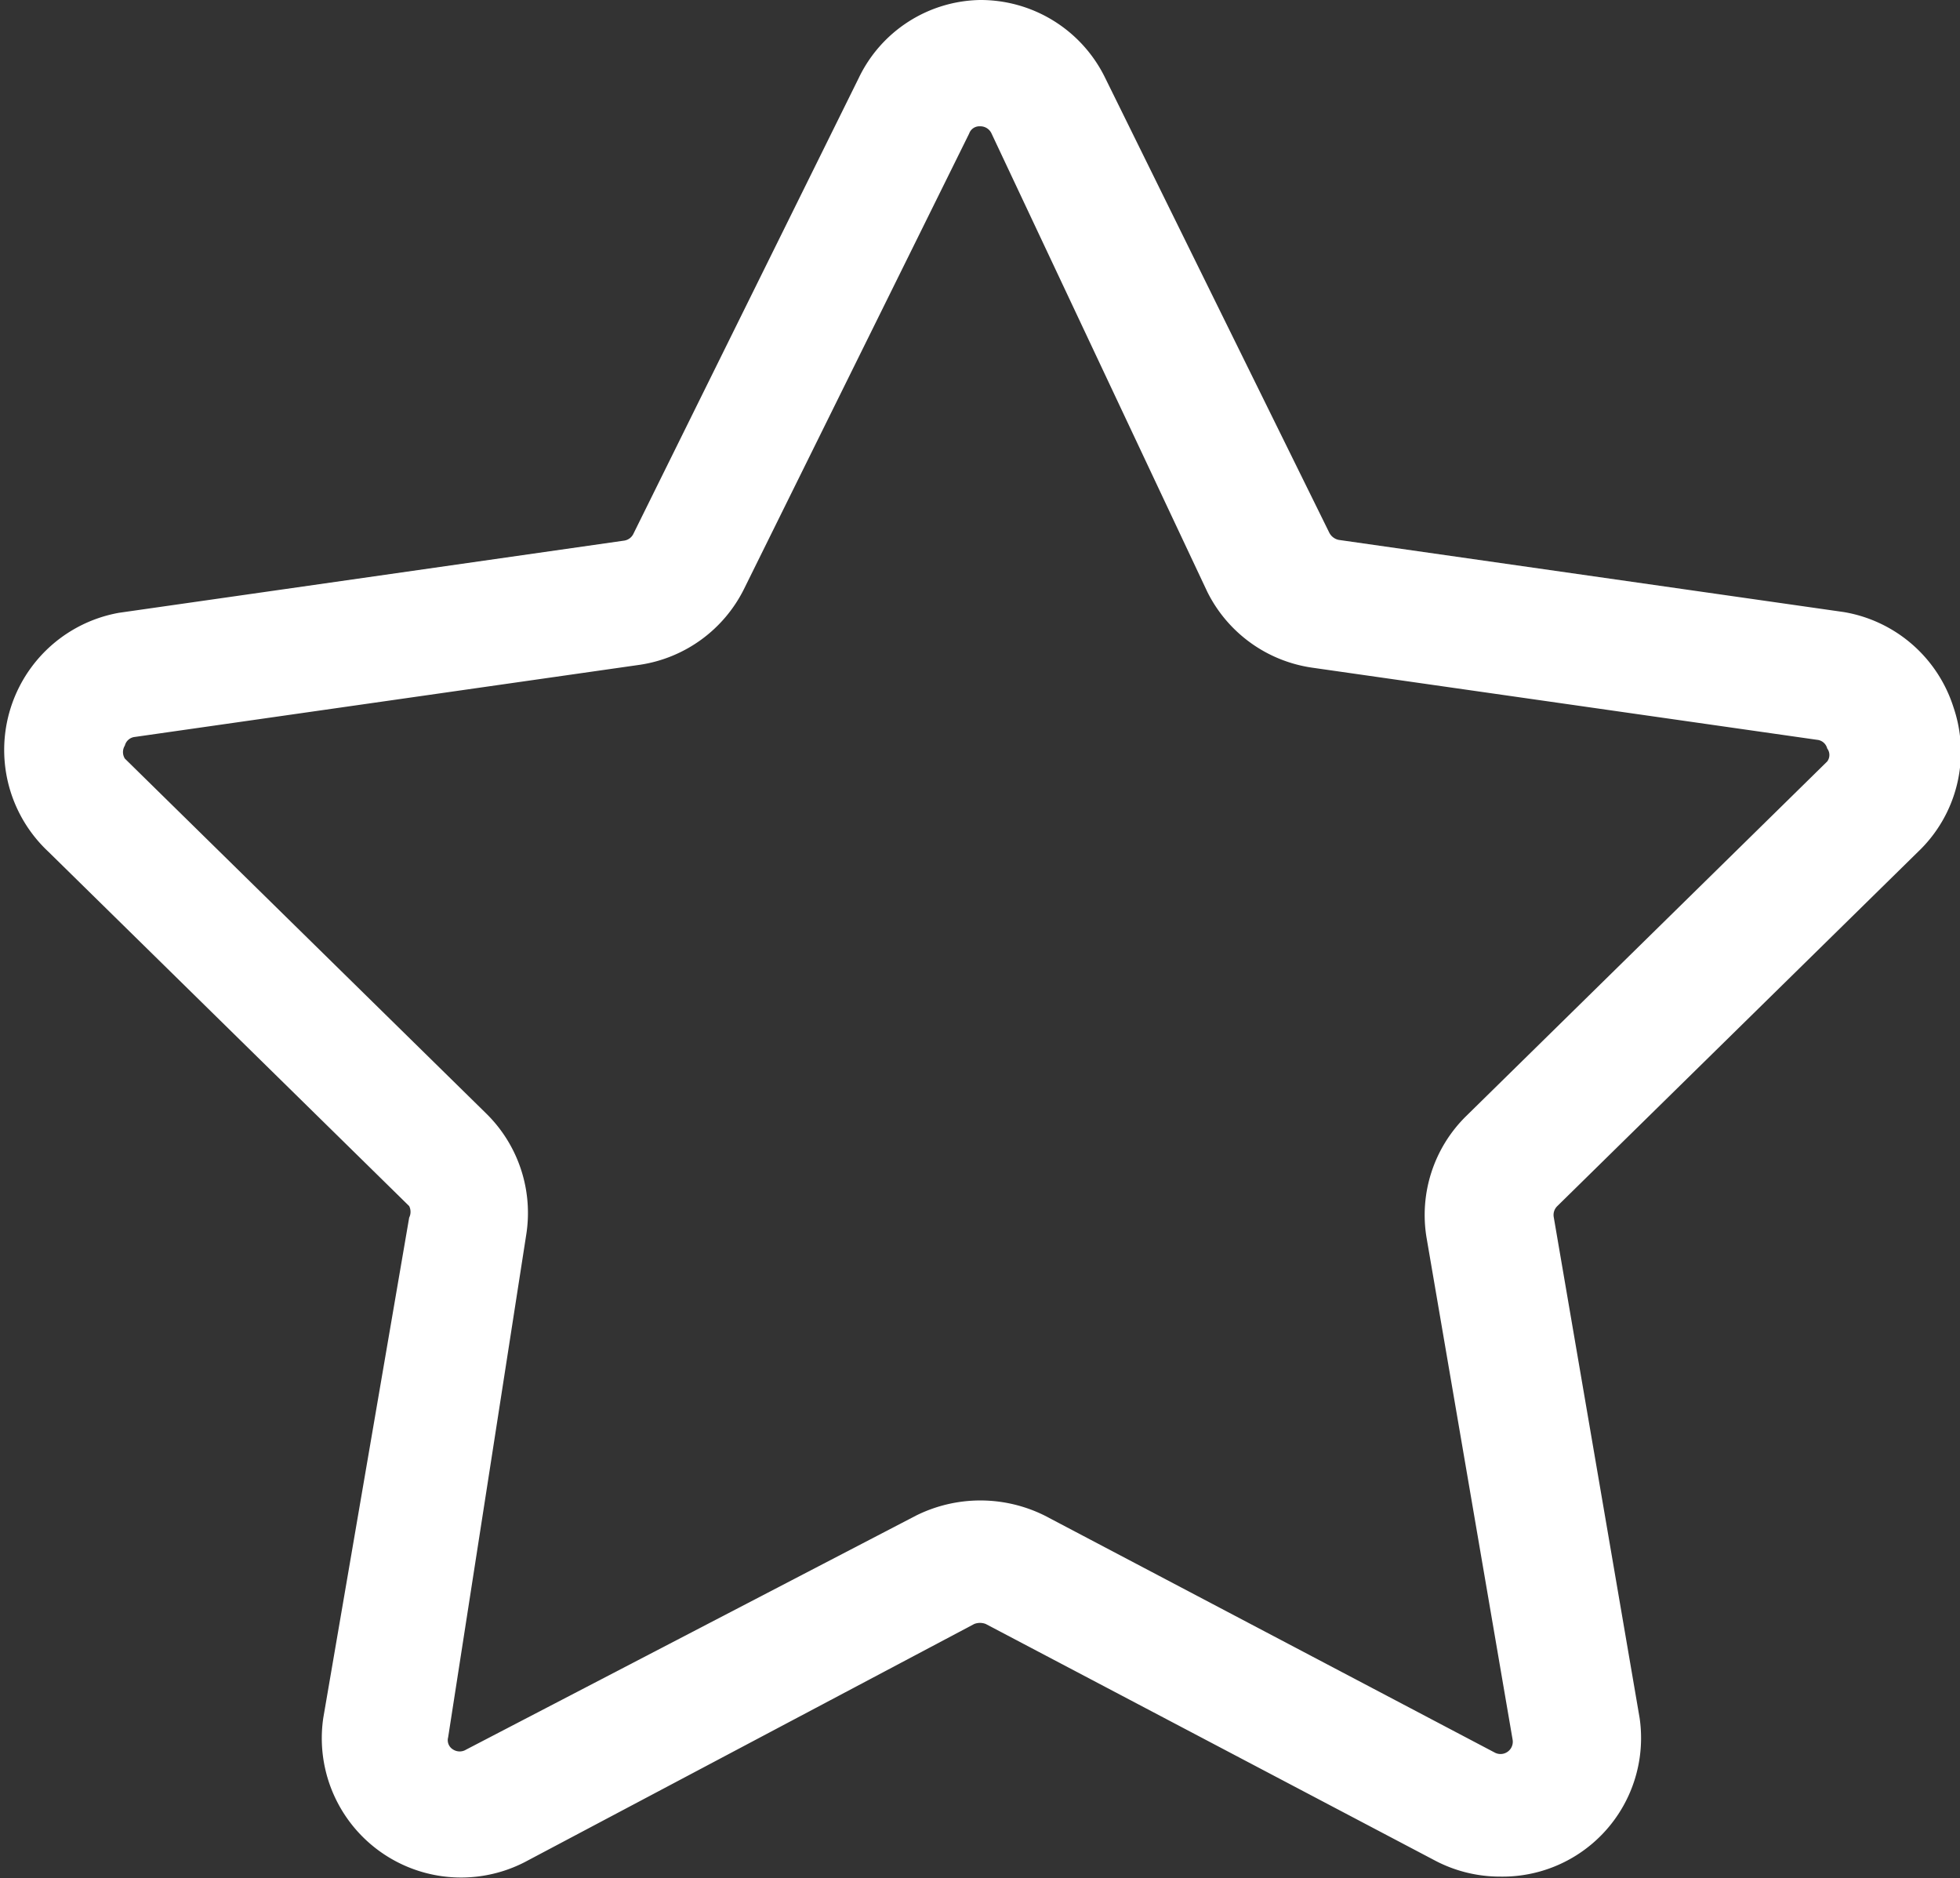
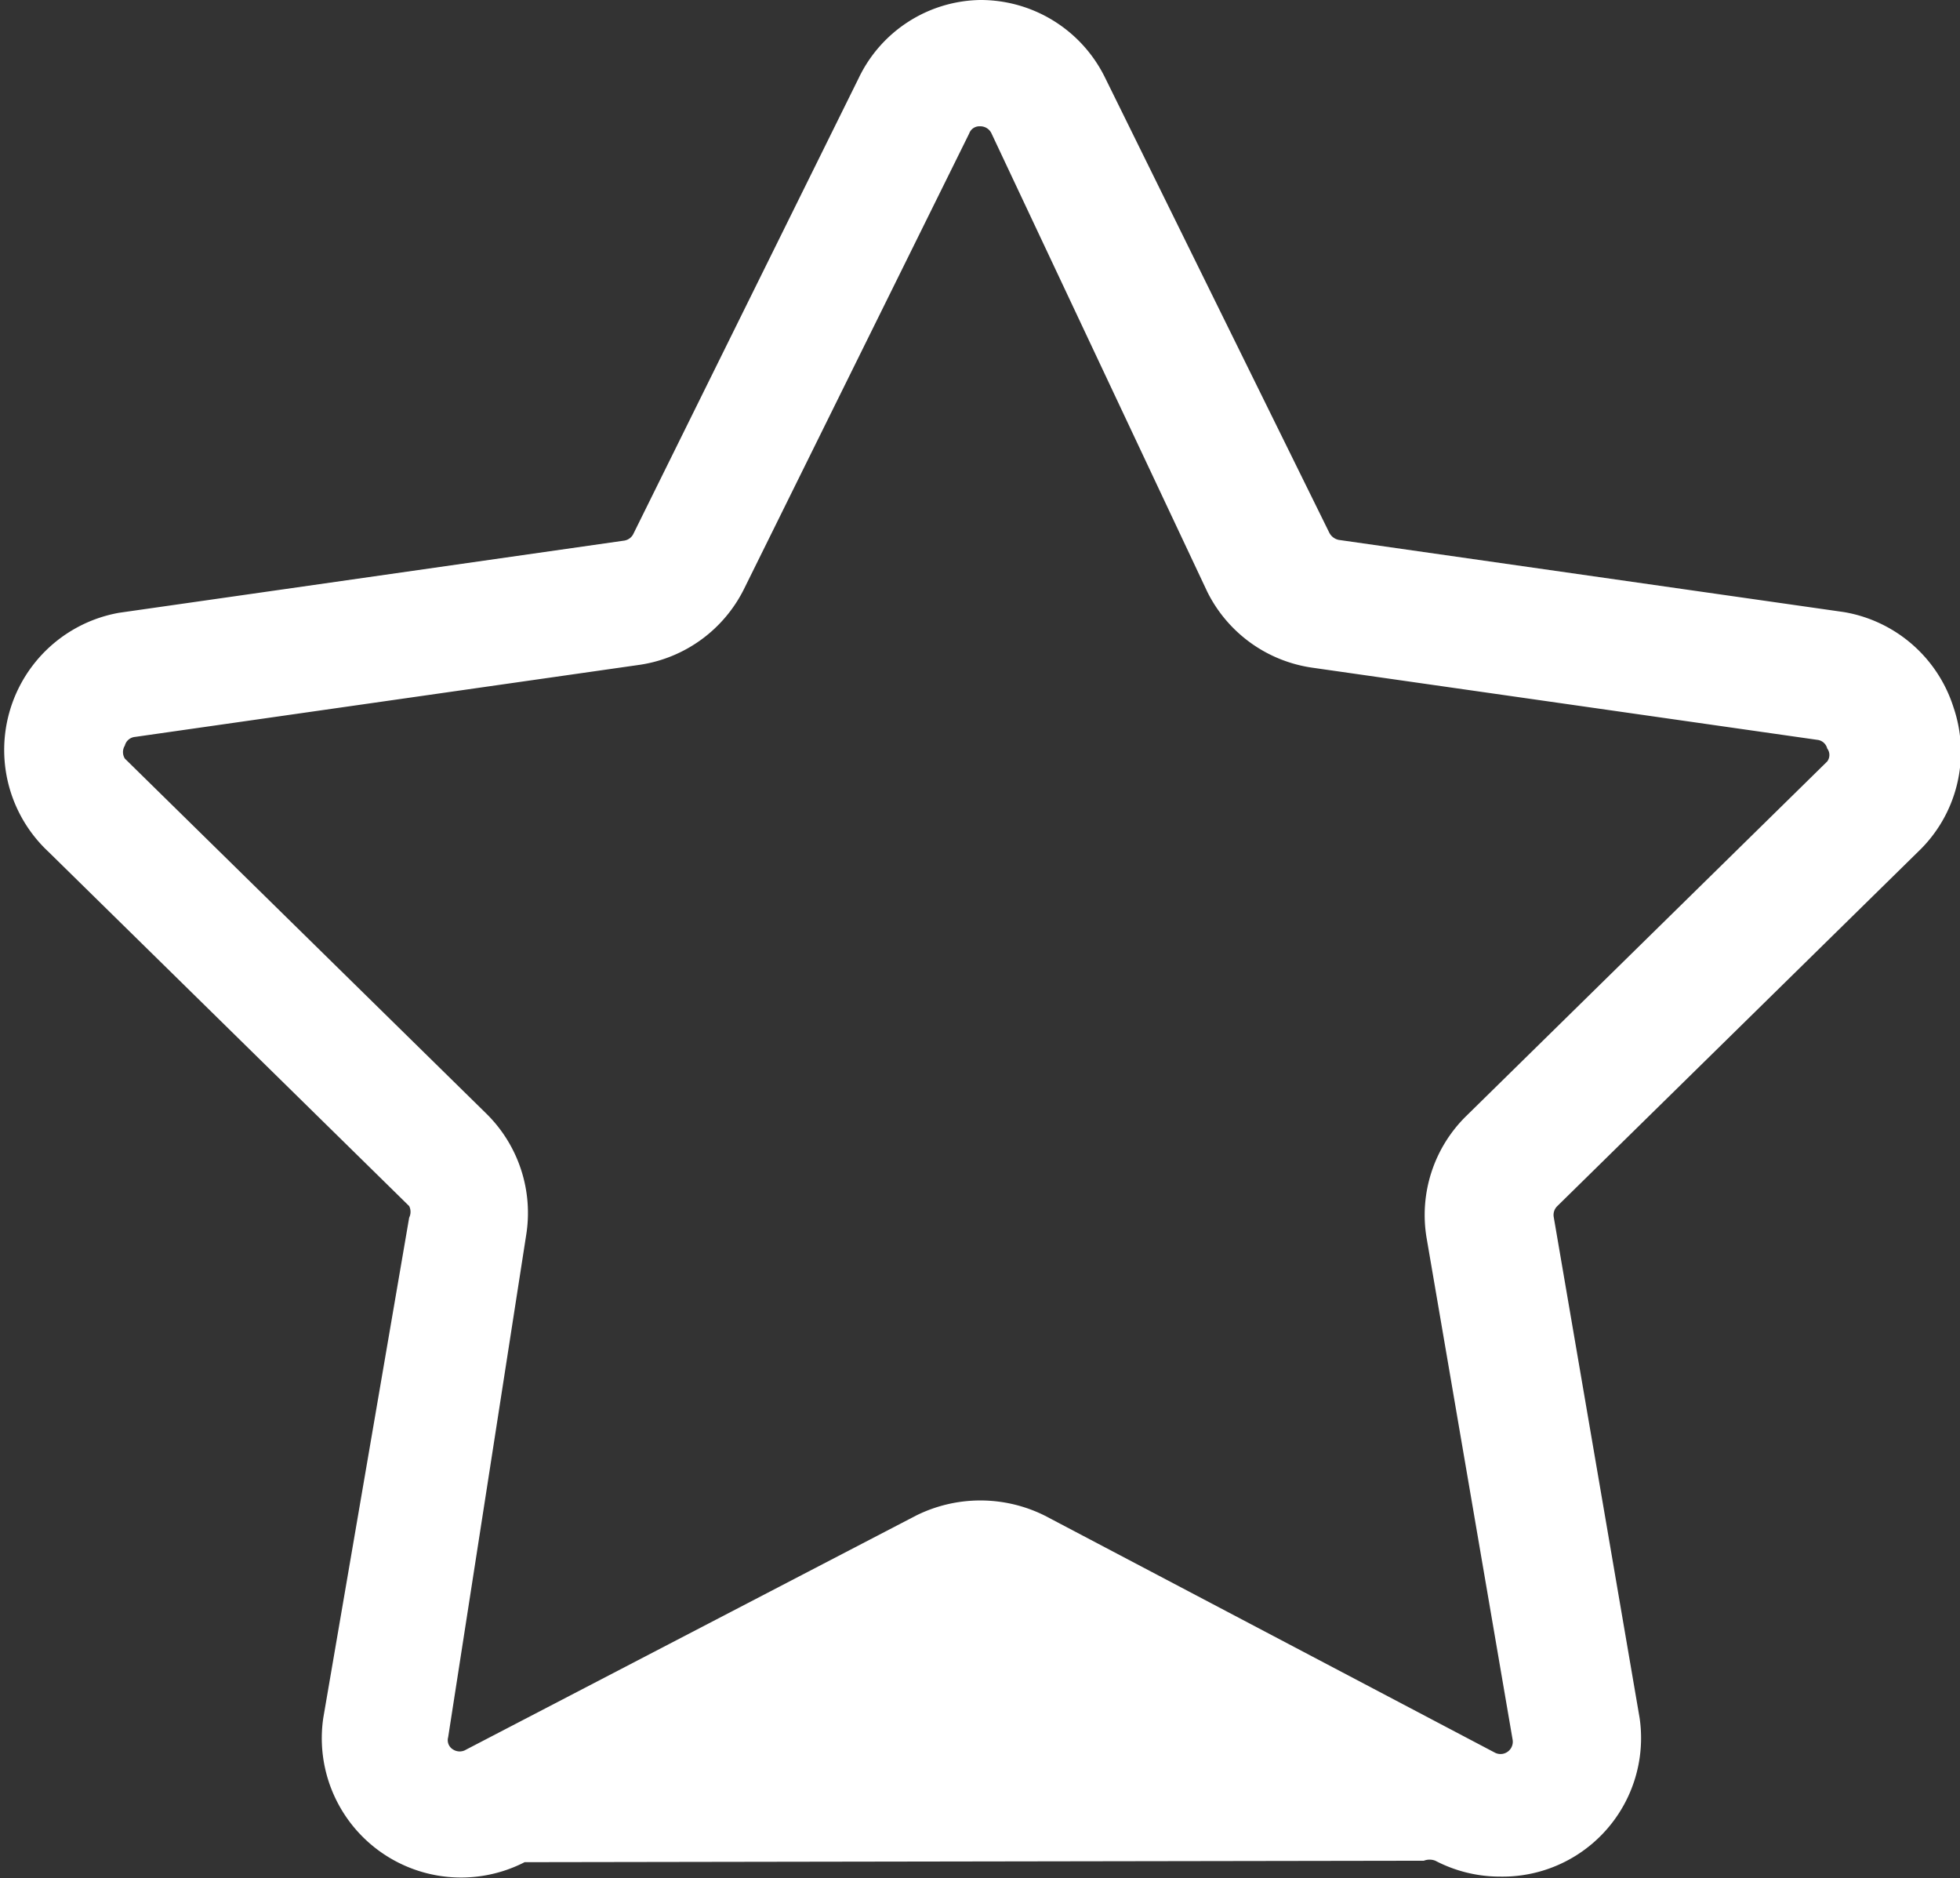
<svg xmlns="http://www.w3.org/2000/svg" viewBox="0 0 27.16 26.02">
  <rect x="0" y="0" width="27.16" height="26.02" fill="#333333" stroke="none" />
  <defs>
    <style>
      .cls-1 {
        fill: #fff;
      }
    </style>
  </defs>
  <g id="Layer_2" data-name="Layer 2">
    <g id="Layer_1-2" data-name="Layer 1">
-       <path class="cls-1" d="M20.79,26a1.93,1.93,0,0,1-.9-.22l-6.23-3.28a.22.22,0,0,0-.16,0L7.27,25.8a1.93,1.93,0,0,1-2.79-2l1.19-6.93a.18.18,0,0,0,0-.16l-5-4.91A1.93,1.93,0,0,1,1.65,8.49l7-1a.17.17,0,0,0,.13-.1l3.12-6.31A1.9,1.9,0,0,1,13.58,0h0a1.92,1.92,0,0,1,1.73,1.07l3.11,6.31a.19.19,0,0,0,.13.1l7,1A1.93,1.93,0,0,1,27.07,9.8a1.91,1.91,0,0,1-.49,2l-5,4.91a.17.17,0,0,0-.05.15l1.19,6.94A1.92,1.92,0,0,1,20.79,26ZM13.58,1.75a.15.15,0,0,0-.15.1L10.31,8.16A1.93,1.93,0,0,1,8.87,9.21l-7,1a.16.16,0,0,0-.14.12.17.17,0,0,0,0,.18l5,4.91a1.93,1.93,0,0,1,.56,1.7L6.21,24.07a.15.15,0,0,0,.07.17.17.17,0,0,0,.18,0L12.69,21a2,2,0,0,1,1.79,0l6.23,3.28a.17.17,0,0,0,.25-.18l-1.19-6.94a1.92,1.92,0,0,1,.55-1.7l5-4.91a.15.15,0,0,0,0-.18.16.16,0,0,0-.14-.12l-7-1a1.93,1.93,0,0,1-1.45-1.05L13.74,1.85A.17.17,0,0,0,13.58,1.75Z" />
+       <path class="cls-1" d="M20.79,26a1.93,1.93,0,0,1-.9-.22a.22.22,0,0,0-.16,0L7.27,25.8a1.93,1.93,0,0,1-2.79-2l1.19-6.93a.18.18,0,0,0,0-.16l-5-4.91A1.93,1.93,0,0,1,1.65,8.49l7-1a.17.17,0,0,0,.13-.1l3.12-6.31A1.9,1.9,0,0,1,13.58,0h0a1.92,1.92,0,0,1,1.73,1.07l3.11,6.31a.19.19,0,0,0,.13.1l7,1A1.93,1.93,0,0,1,27.07,9.8a1.91,1.91,0,0,1-.49,2l-5,4.91a.17.17,0,0,0-.05.15l1.19,6.94A1.92,1.92,0,0,1,20.79,26ZM13.58,1.75a.15.15,0,0,0-.15.1L10.31,8.16A1.93,1.93,0,0,1,8.87,9.21l-7,1a.16.16,0,0,0-.14.12.17.17,0,0,0,0,.18l5,4.91a1.93,1.93,0,0,1,.56,1.7L6.21,24.07a.15.15,0,0,0,.07.17.17.17,0,0,0,.18,0L12.69,21a2,2,0,0,1,1.79,0l6.23,3.28a.17.17,0,0,0,.25-.18l-1.19-6.94a1.92,1.92,0,0,1,.55-1.7l5-4.91a.15.15,0,0,0,0-.18.16.16,0,0,0-.14-.12l-7-1a1.93,1.93,0,0,1-1.45-1.05L13.74,1.85A.17.17,0,0,0,13.58,1.75Z" />
    </g>
  </g>
</svg>